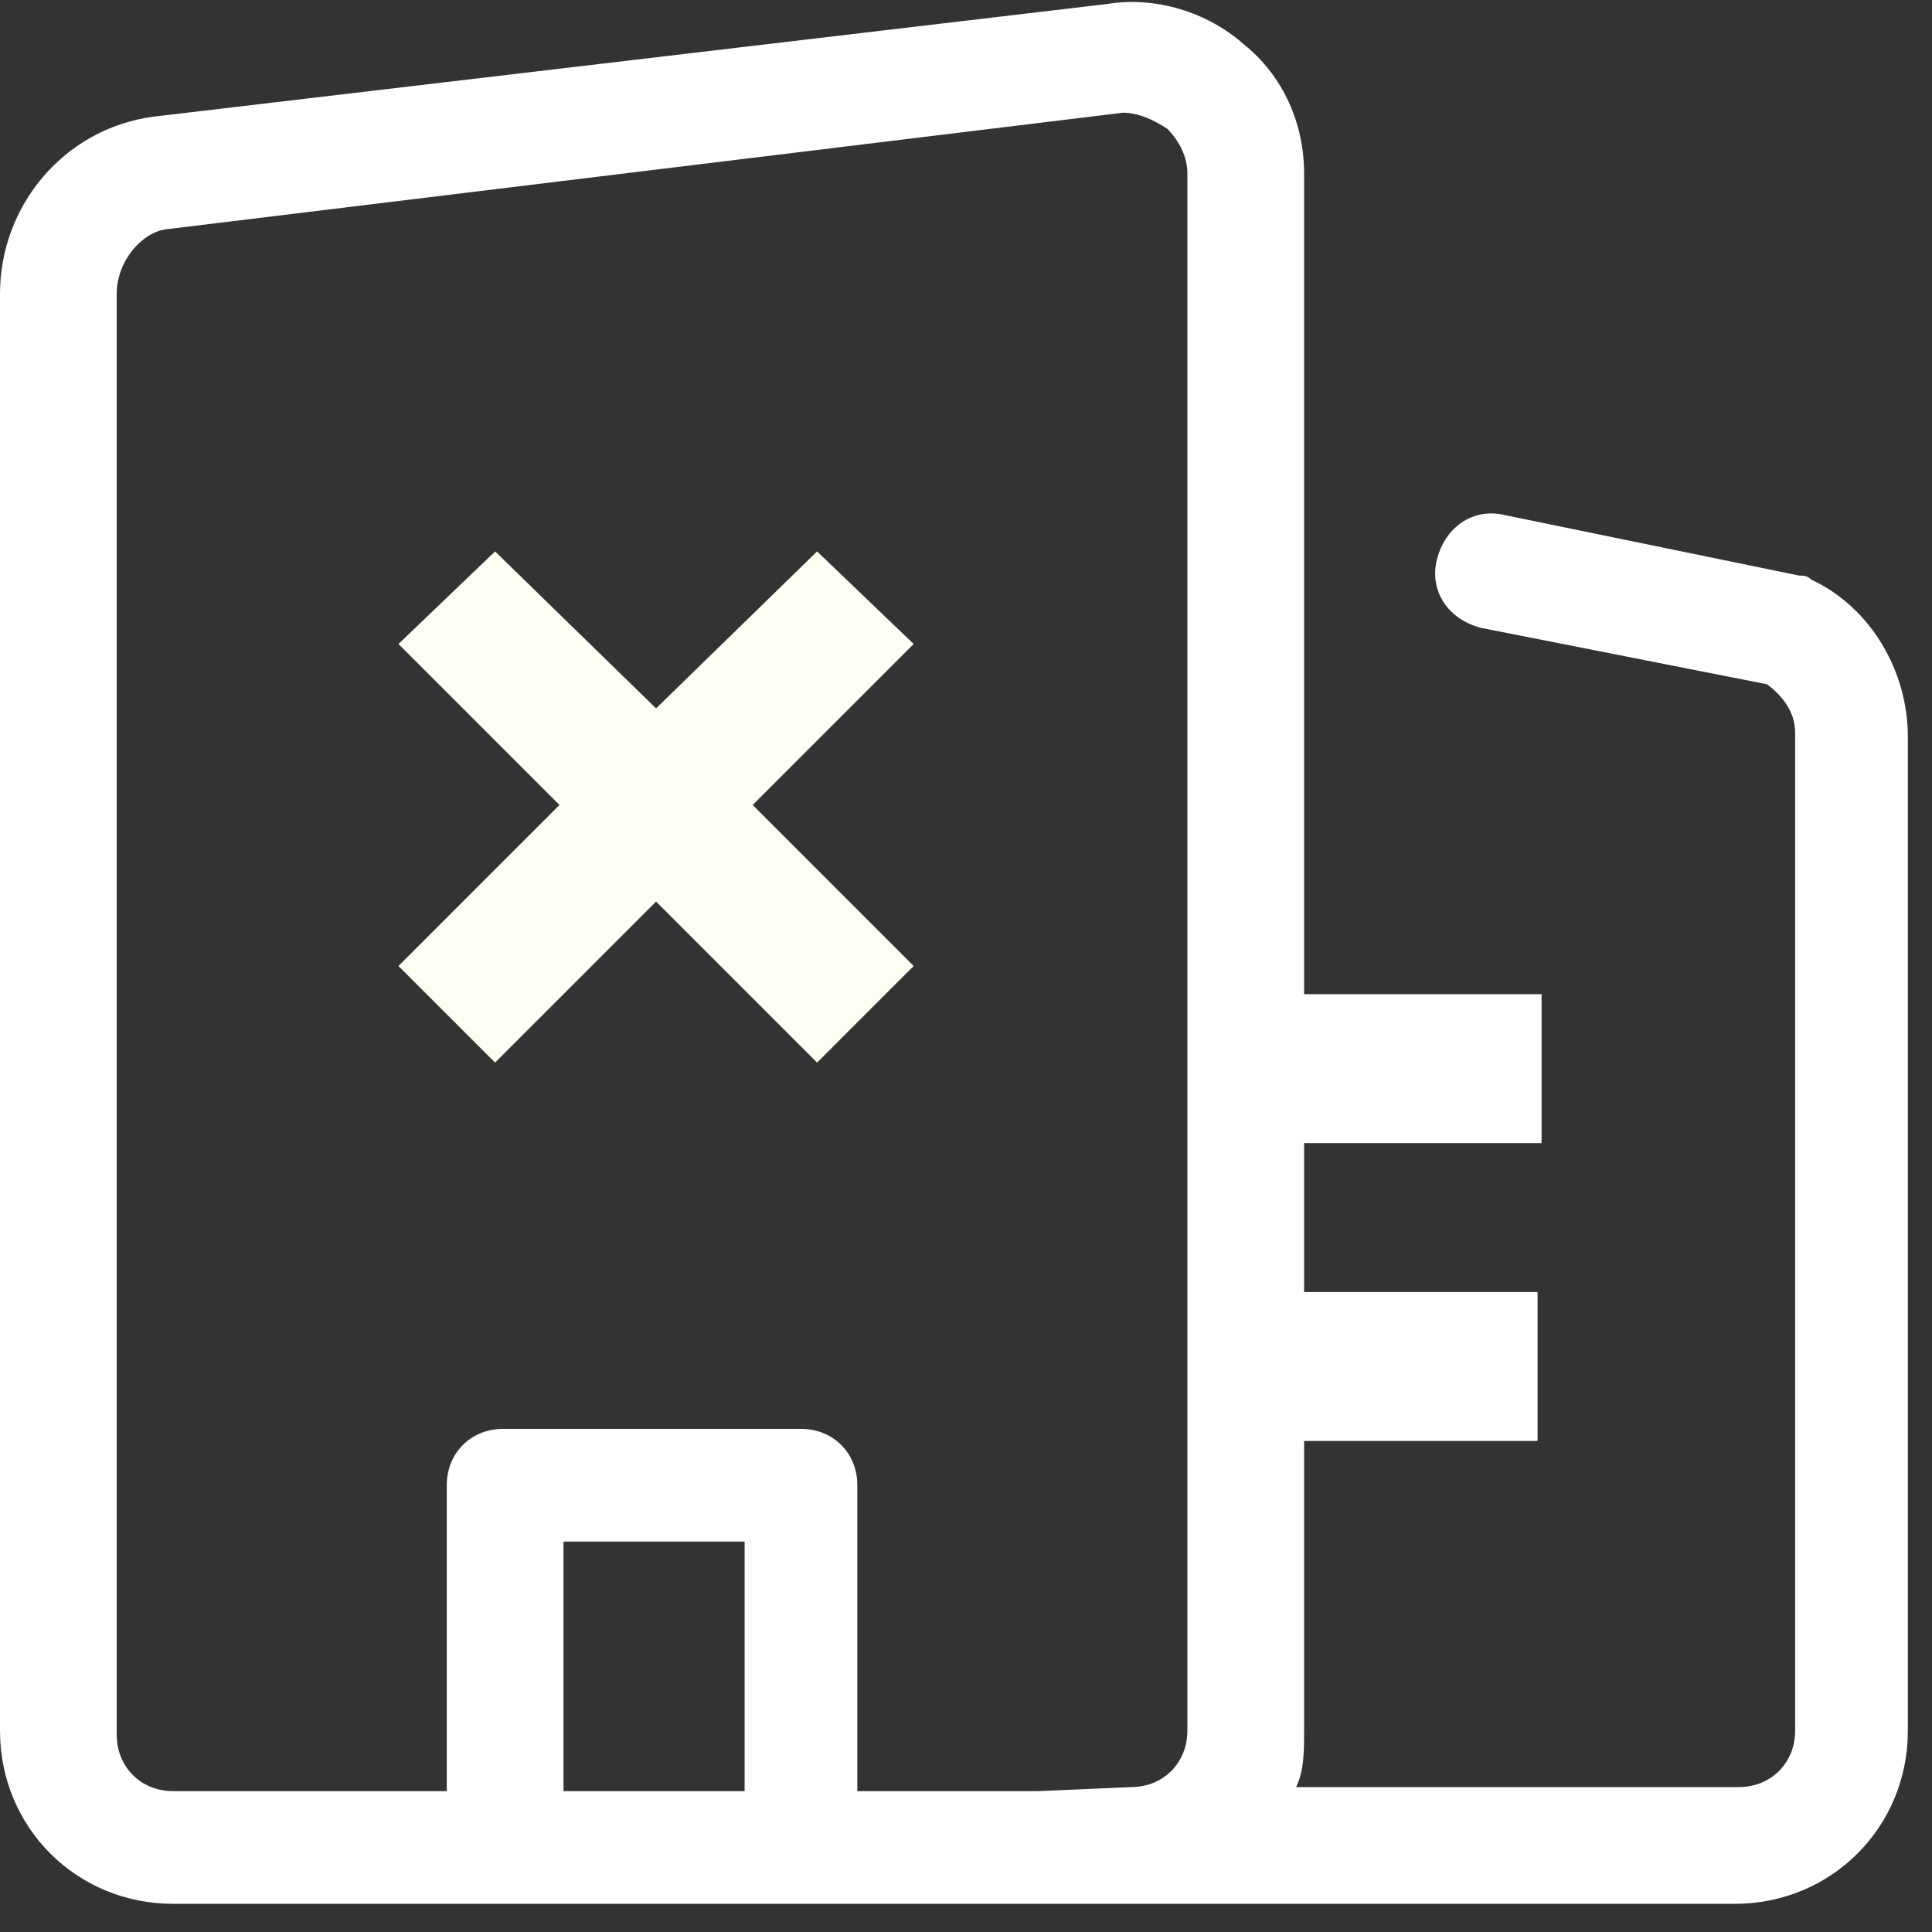
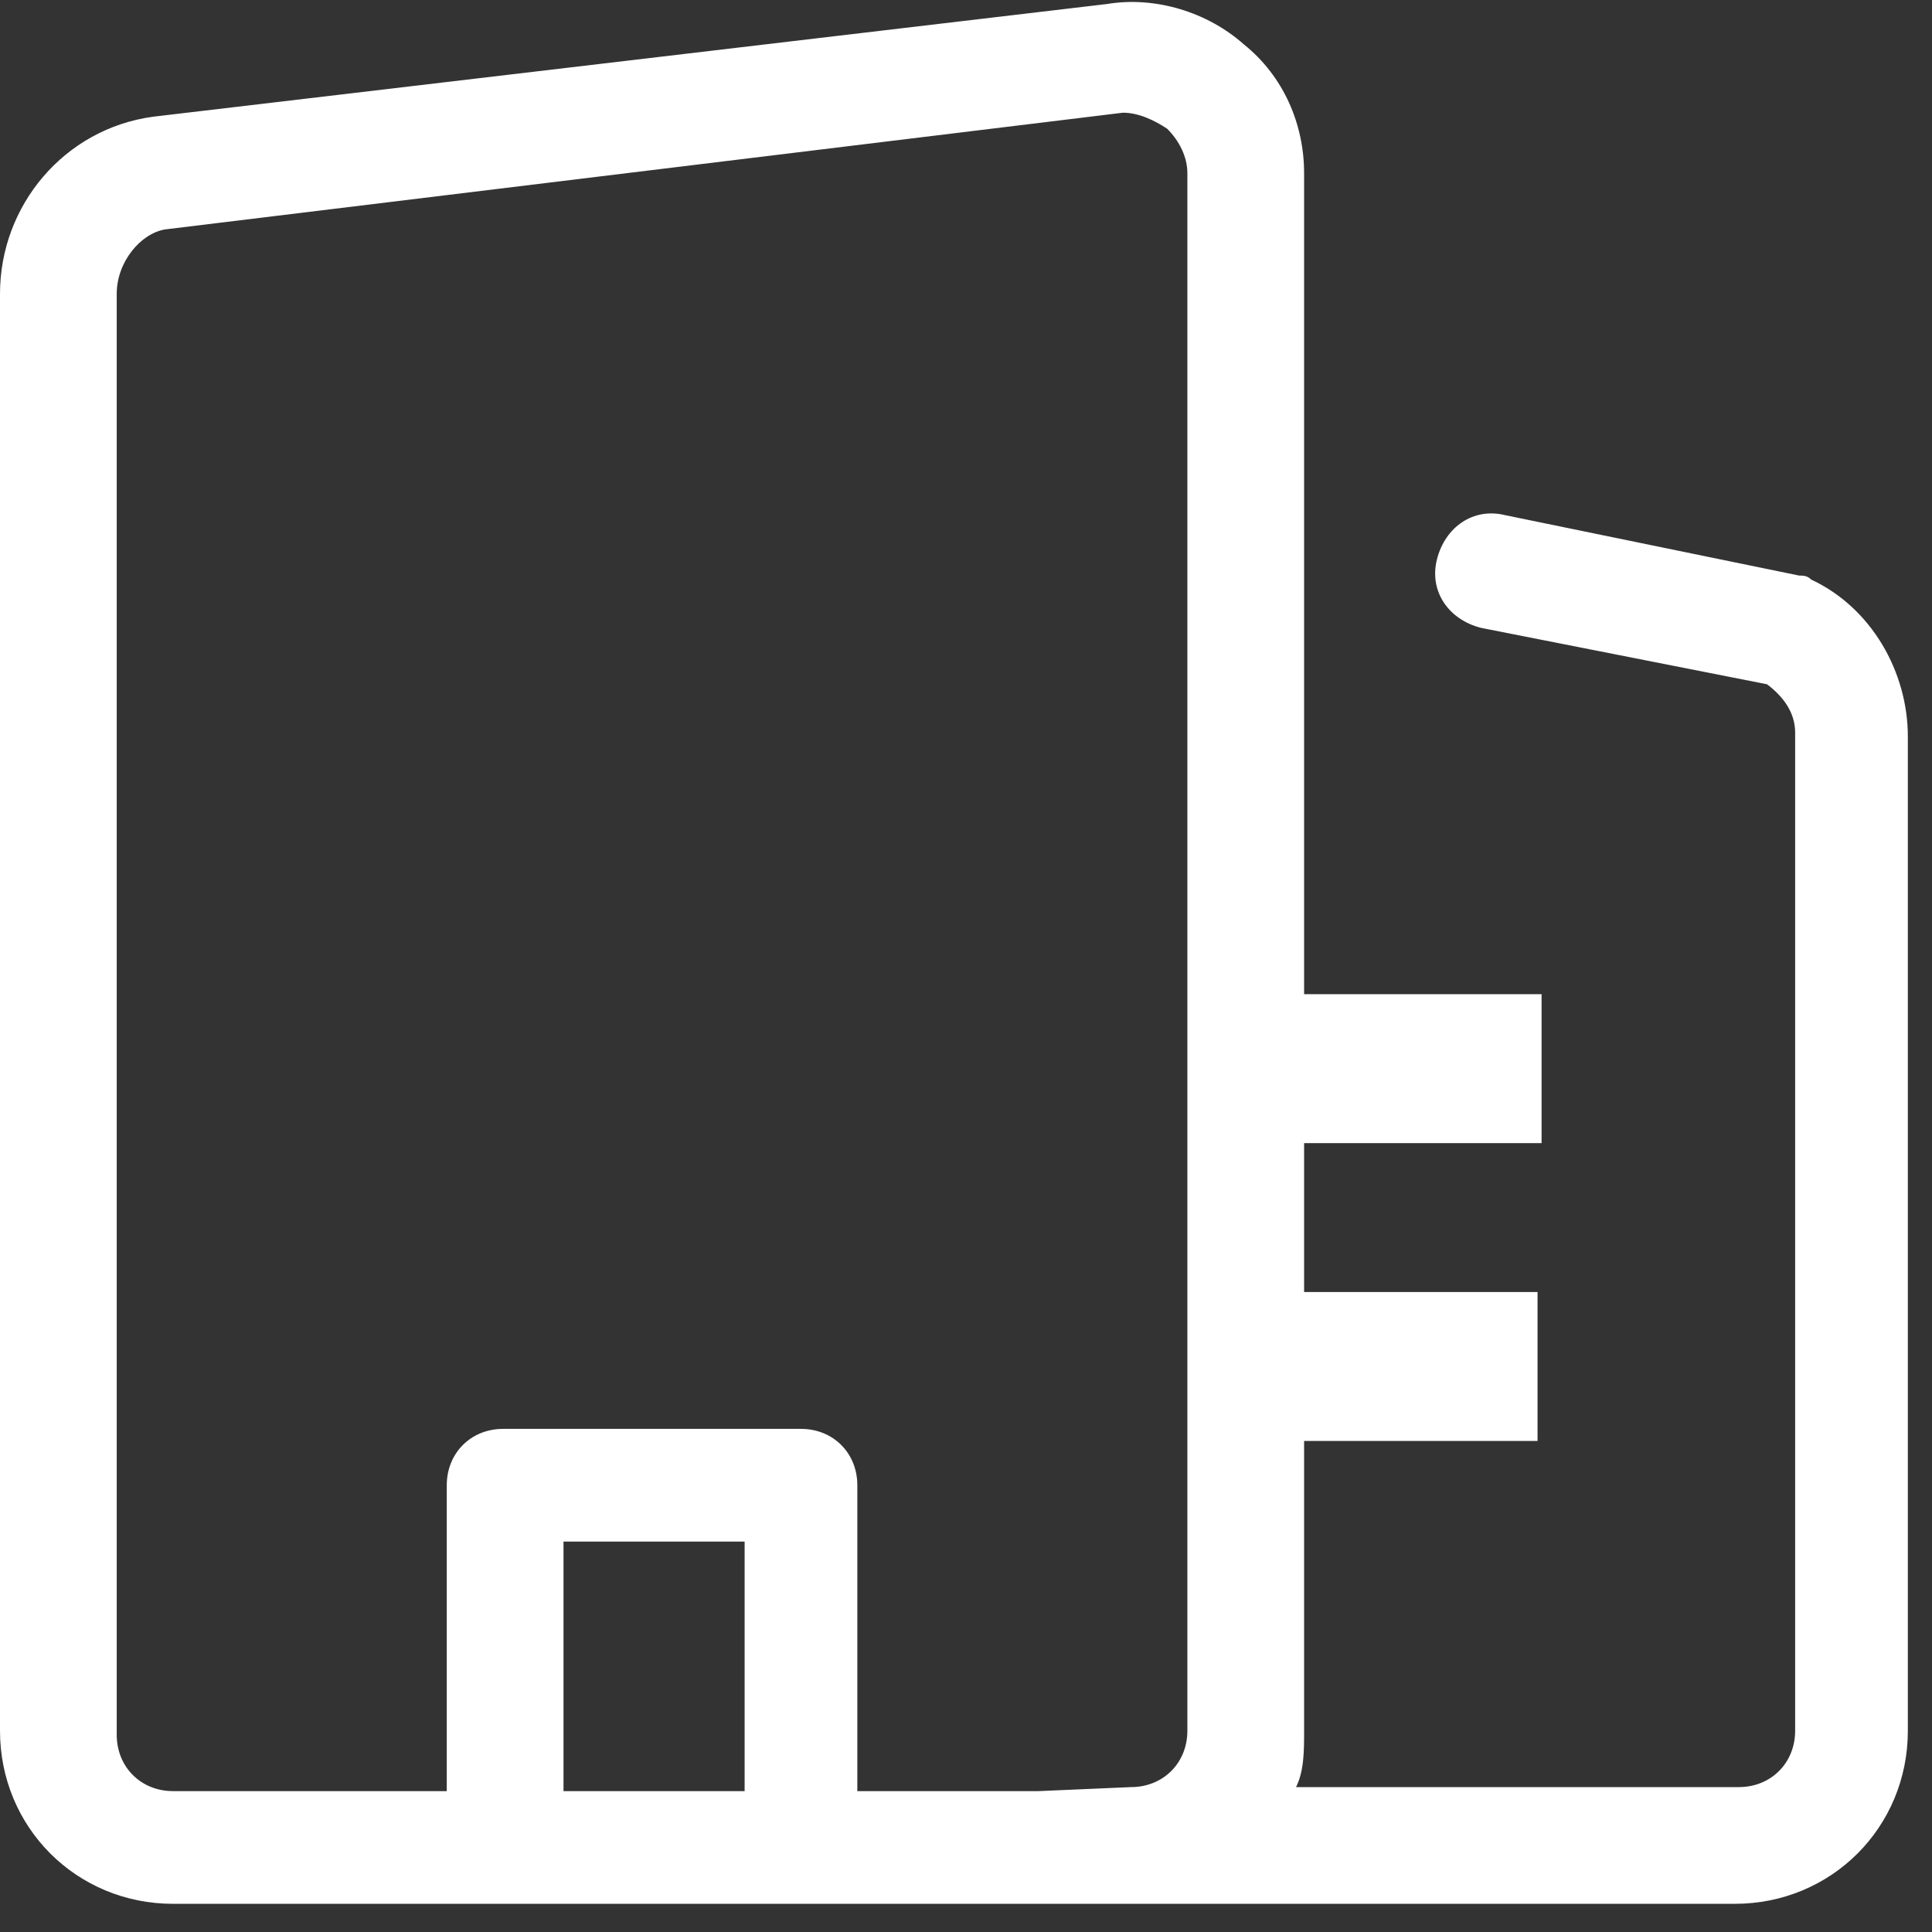
<svg xmlns="http://www.w3.org/2000/svg" version="1.1" id="图层_1" x="0px" y="0px" viewBox="0 0 48 48" style="enable-background:new 0 0 48 48;" xml:space="preserve">
  <rect x="0" y="0" width="48" height="48" fill="#333333" stroke="none" />
  <style type="text/css">
	.st0{fill:#FFFFFF;}
	.st1{fill:#FDFFF4;}
</style>
  <g id="qx_tech官网">
    <g id="Home" transform="translate(-512, -3182)">
      <g id="编组-6" transform="translate(492, 3182)">
        <g id="ic_yiyao" transform="translate(20, 0)">
          <path id="形状" class="st0" d="M45,14.4c-0.1-0.1-0.2-0.1-0.3-0.1l-7.3-1.5c-0.8-0.2-1.5,0.3-1.7,1.1      c-0.2,0.8,0.3,1.5,1.1,1.7l7.1,1.4c0.4,0.3,0.7,0.7,0.7,1.2V43c0,0.8-0.6,1.4-1.4,1.4h-11c0.2-0.4,0.2-0.9,0.2-1.4v-7.2h5.8      v-3.7h-5.8v-3.7h5.9v-3.7h-5.9V4.3c0-1.2-0.5-2.4-1.5-3.2c-0.9-0.8-2.2-1.2-3.4-1L3.8,2.9h0C1.6,3.2,0,5.1,0,7.3V43      c0,2.4,1.9,4.3,4.3,4.3h38.8c2.4,0,4.3-1.9,4.3-4.3V18.3C47.4,16.7,46.5,15.1,45,14.4L45,14.4z M18.5,44.5h-4.5v-6.2h4.5V44.5z       M25.8,44.5h-4.5v-7.6c0-0.8-0.6-1.4-1.4-1.4h-7.4c-0.8,0-1.4,0.6-1.4,1.4v7.6H4.3c-0.8,0-1.4-0.6-1.4-1.4V7.3      c0-0.8,0.6-1.5,1.2-1.6l23.8-2.9h0C28.3,2.8,28.7,3,29,3.2c0.3,0.3,0.5,0.7,0.5,1.1V43c0,0.8-0.6,1.4-1.4,1.4L25.8,44.5      L25.8,44.5z" />
-           <polygon id="路径" class="st1" points="12.3,13.7 9.9,16 13.9,20 9.9,24 12.3,26.4 16.3,22.4 20.3,26.4 22.7,24 18.7,20       22.7,16 20.3,13.7 16.3,17.6     " />
        </g>
      </g>
    </g>
  </g>
</svg>